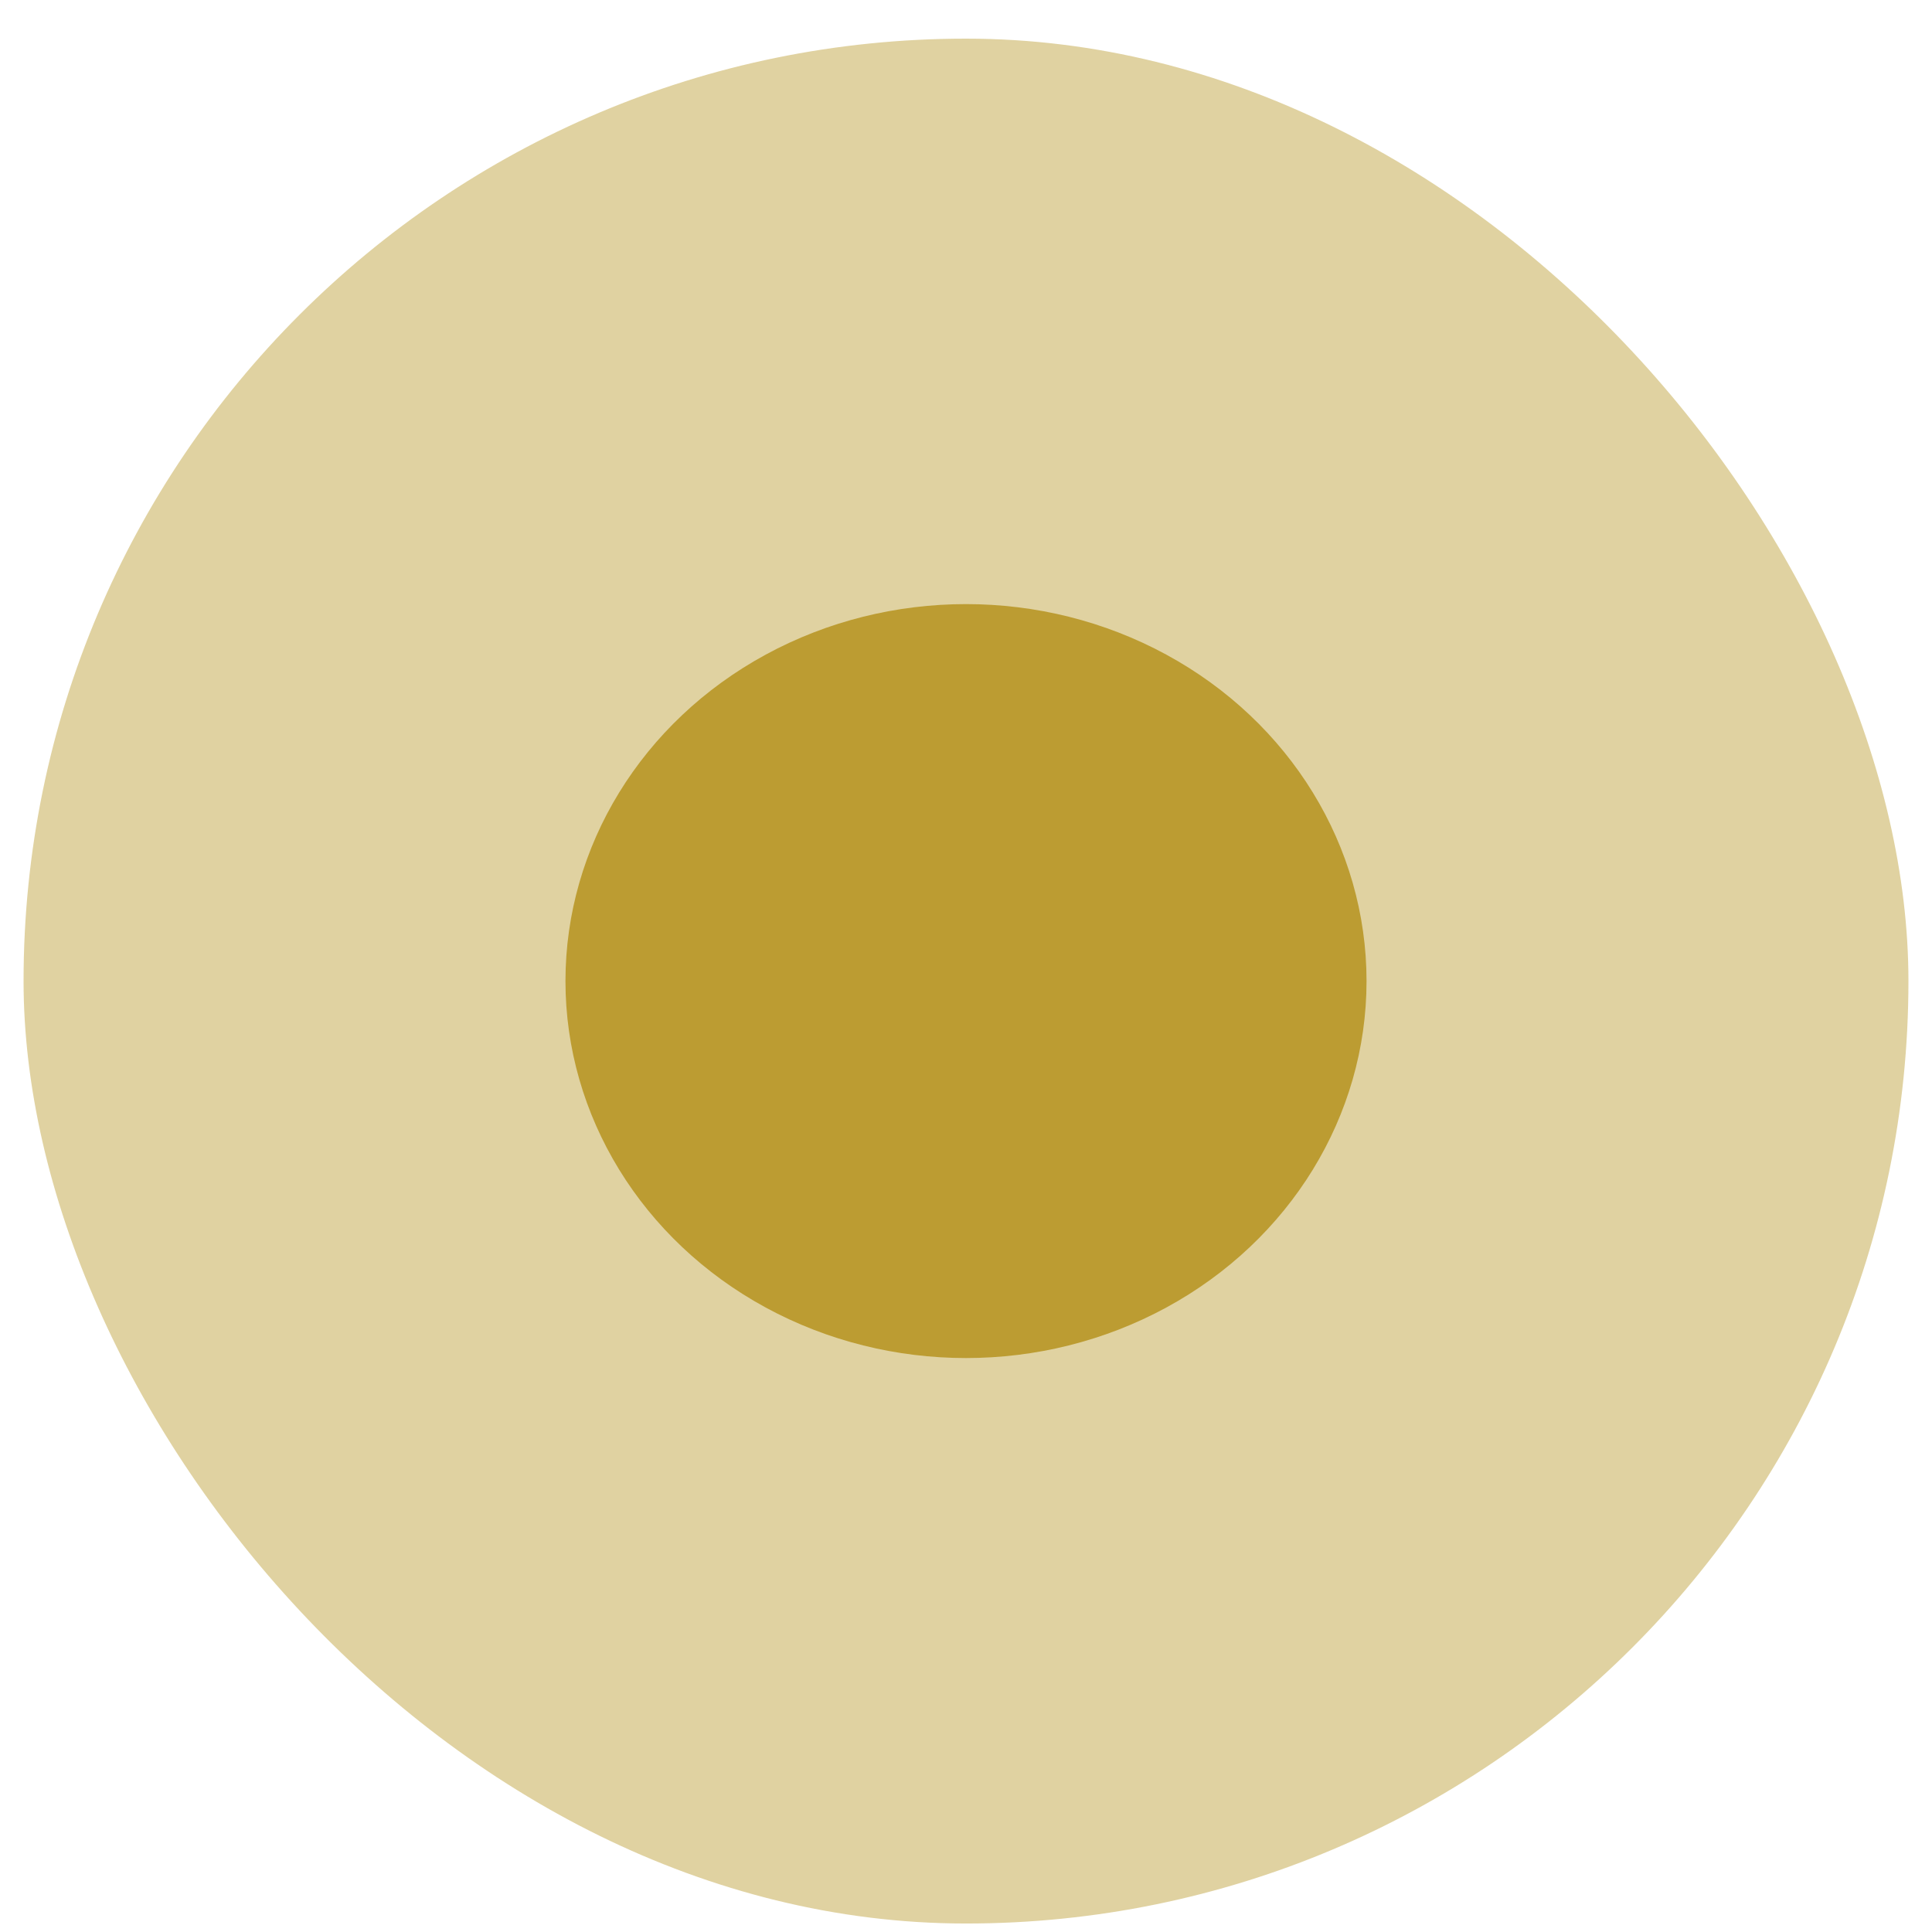
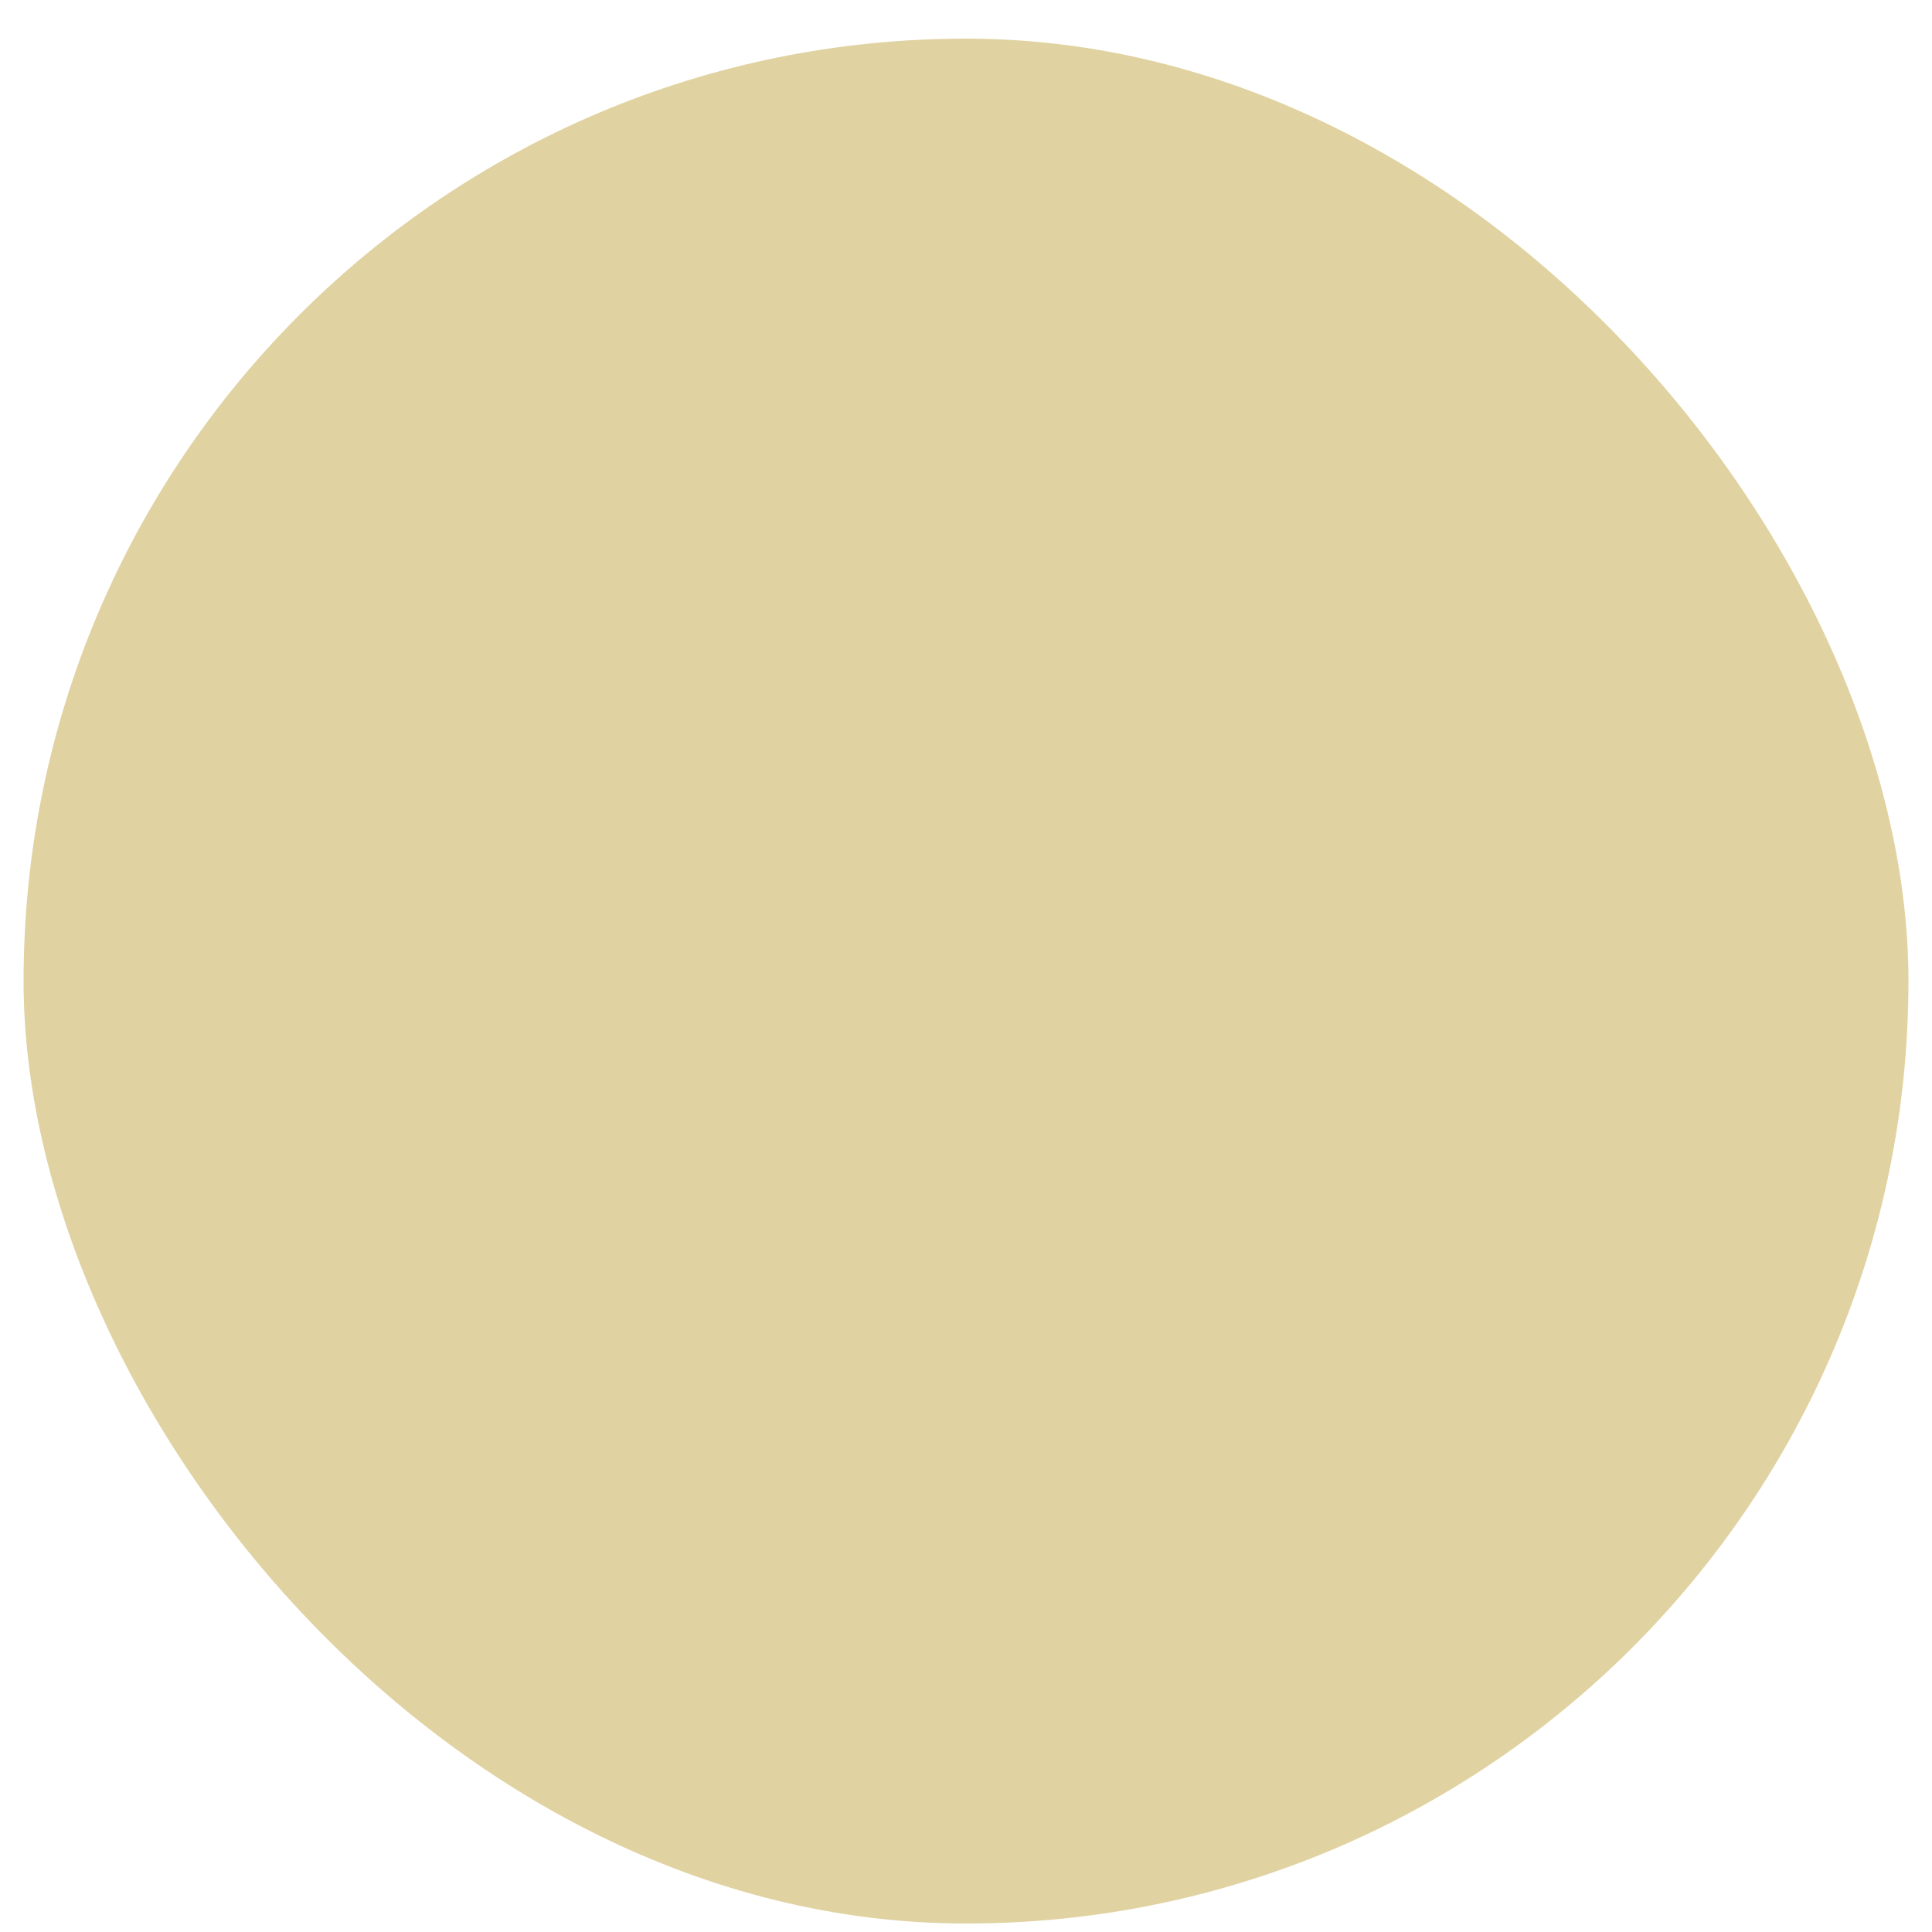
<svg xmlns="http://www.w3.org/2000/svg" width="41" height="41" viewBox="0 0 41 41" fill="none">
  <rect x="0.5" y="0.82" width="40" height="40" rx="20" fill="#BC9C32" fill-opacity="0.46" />
-   <ellipse cx="8.5" cy="8" rx="8.5" ry="8" transform="matrix(-1 0 0 1 29 12.82)" fill="#BC9C32" />
</svg>